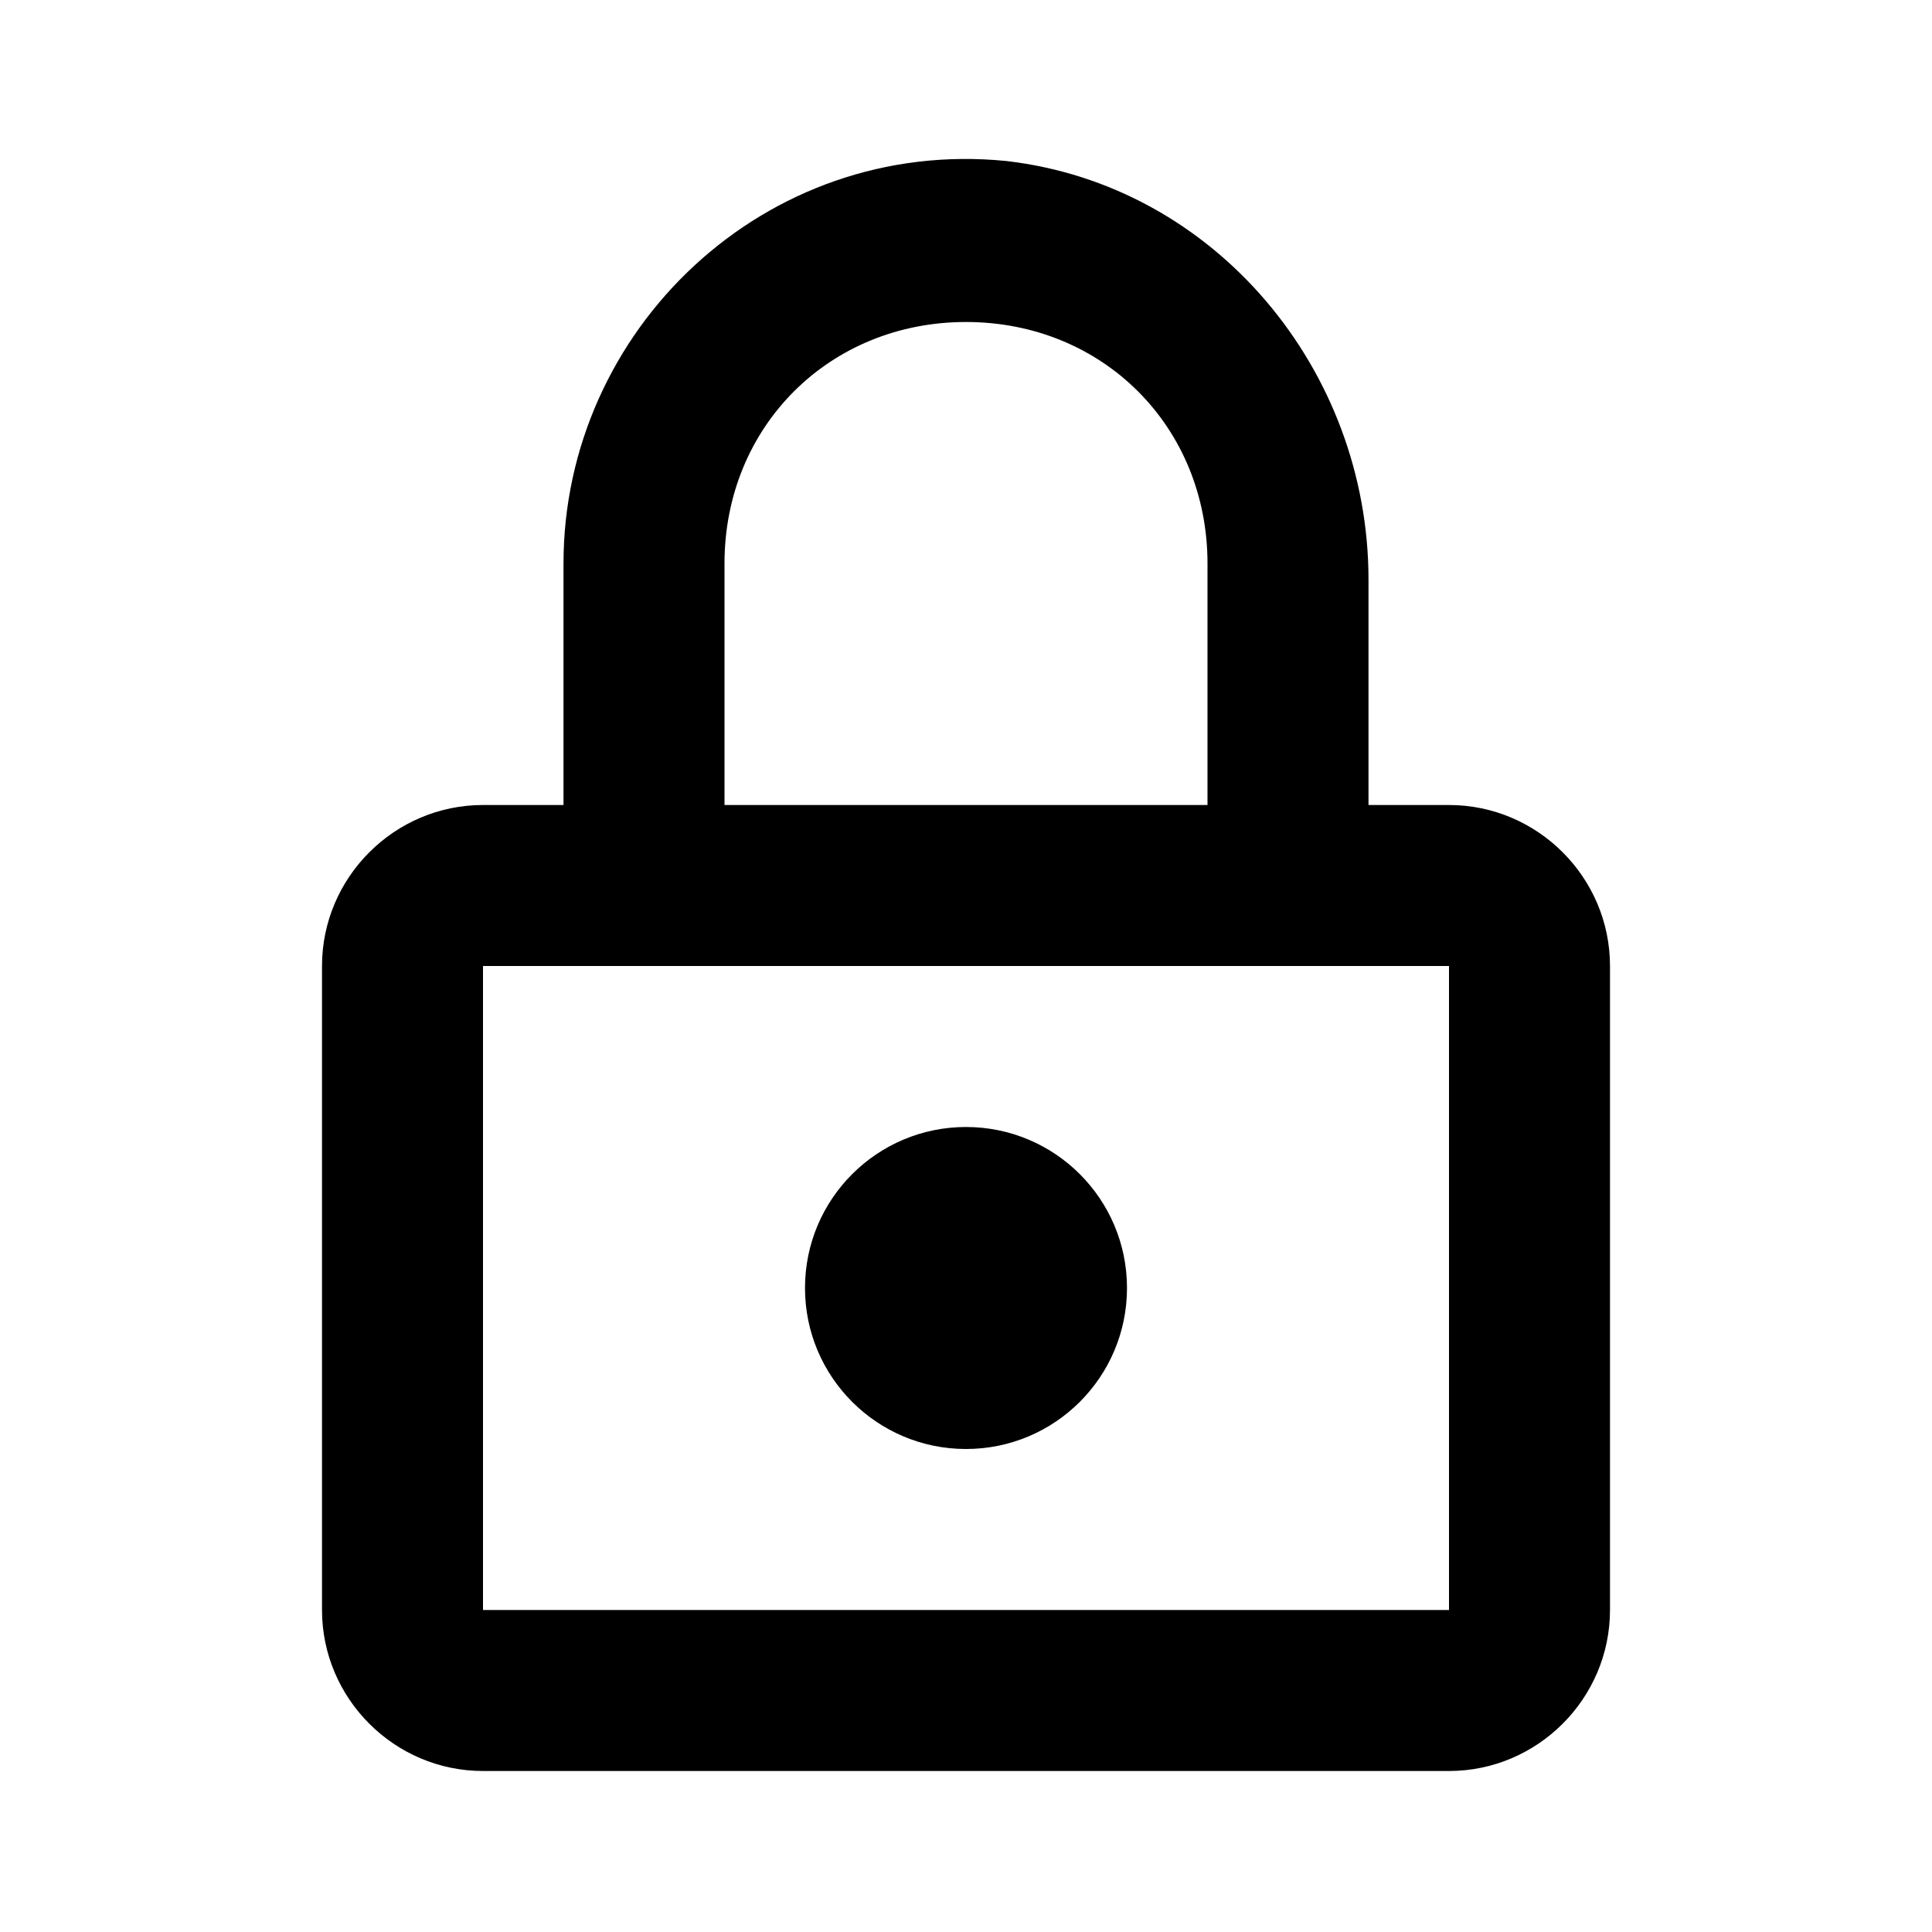
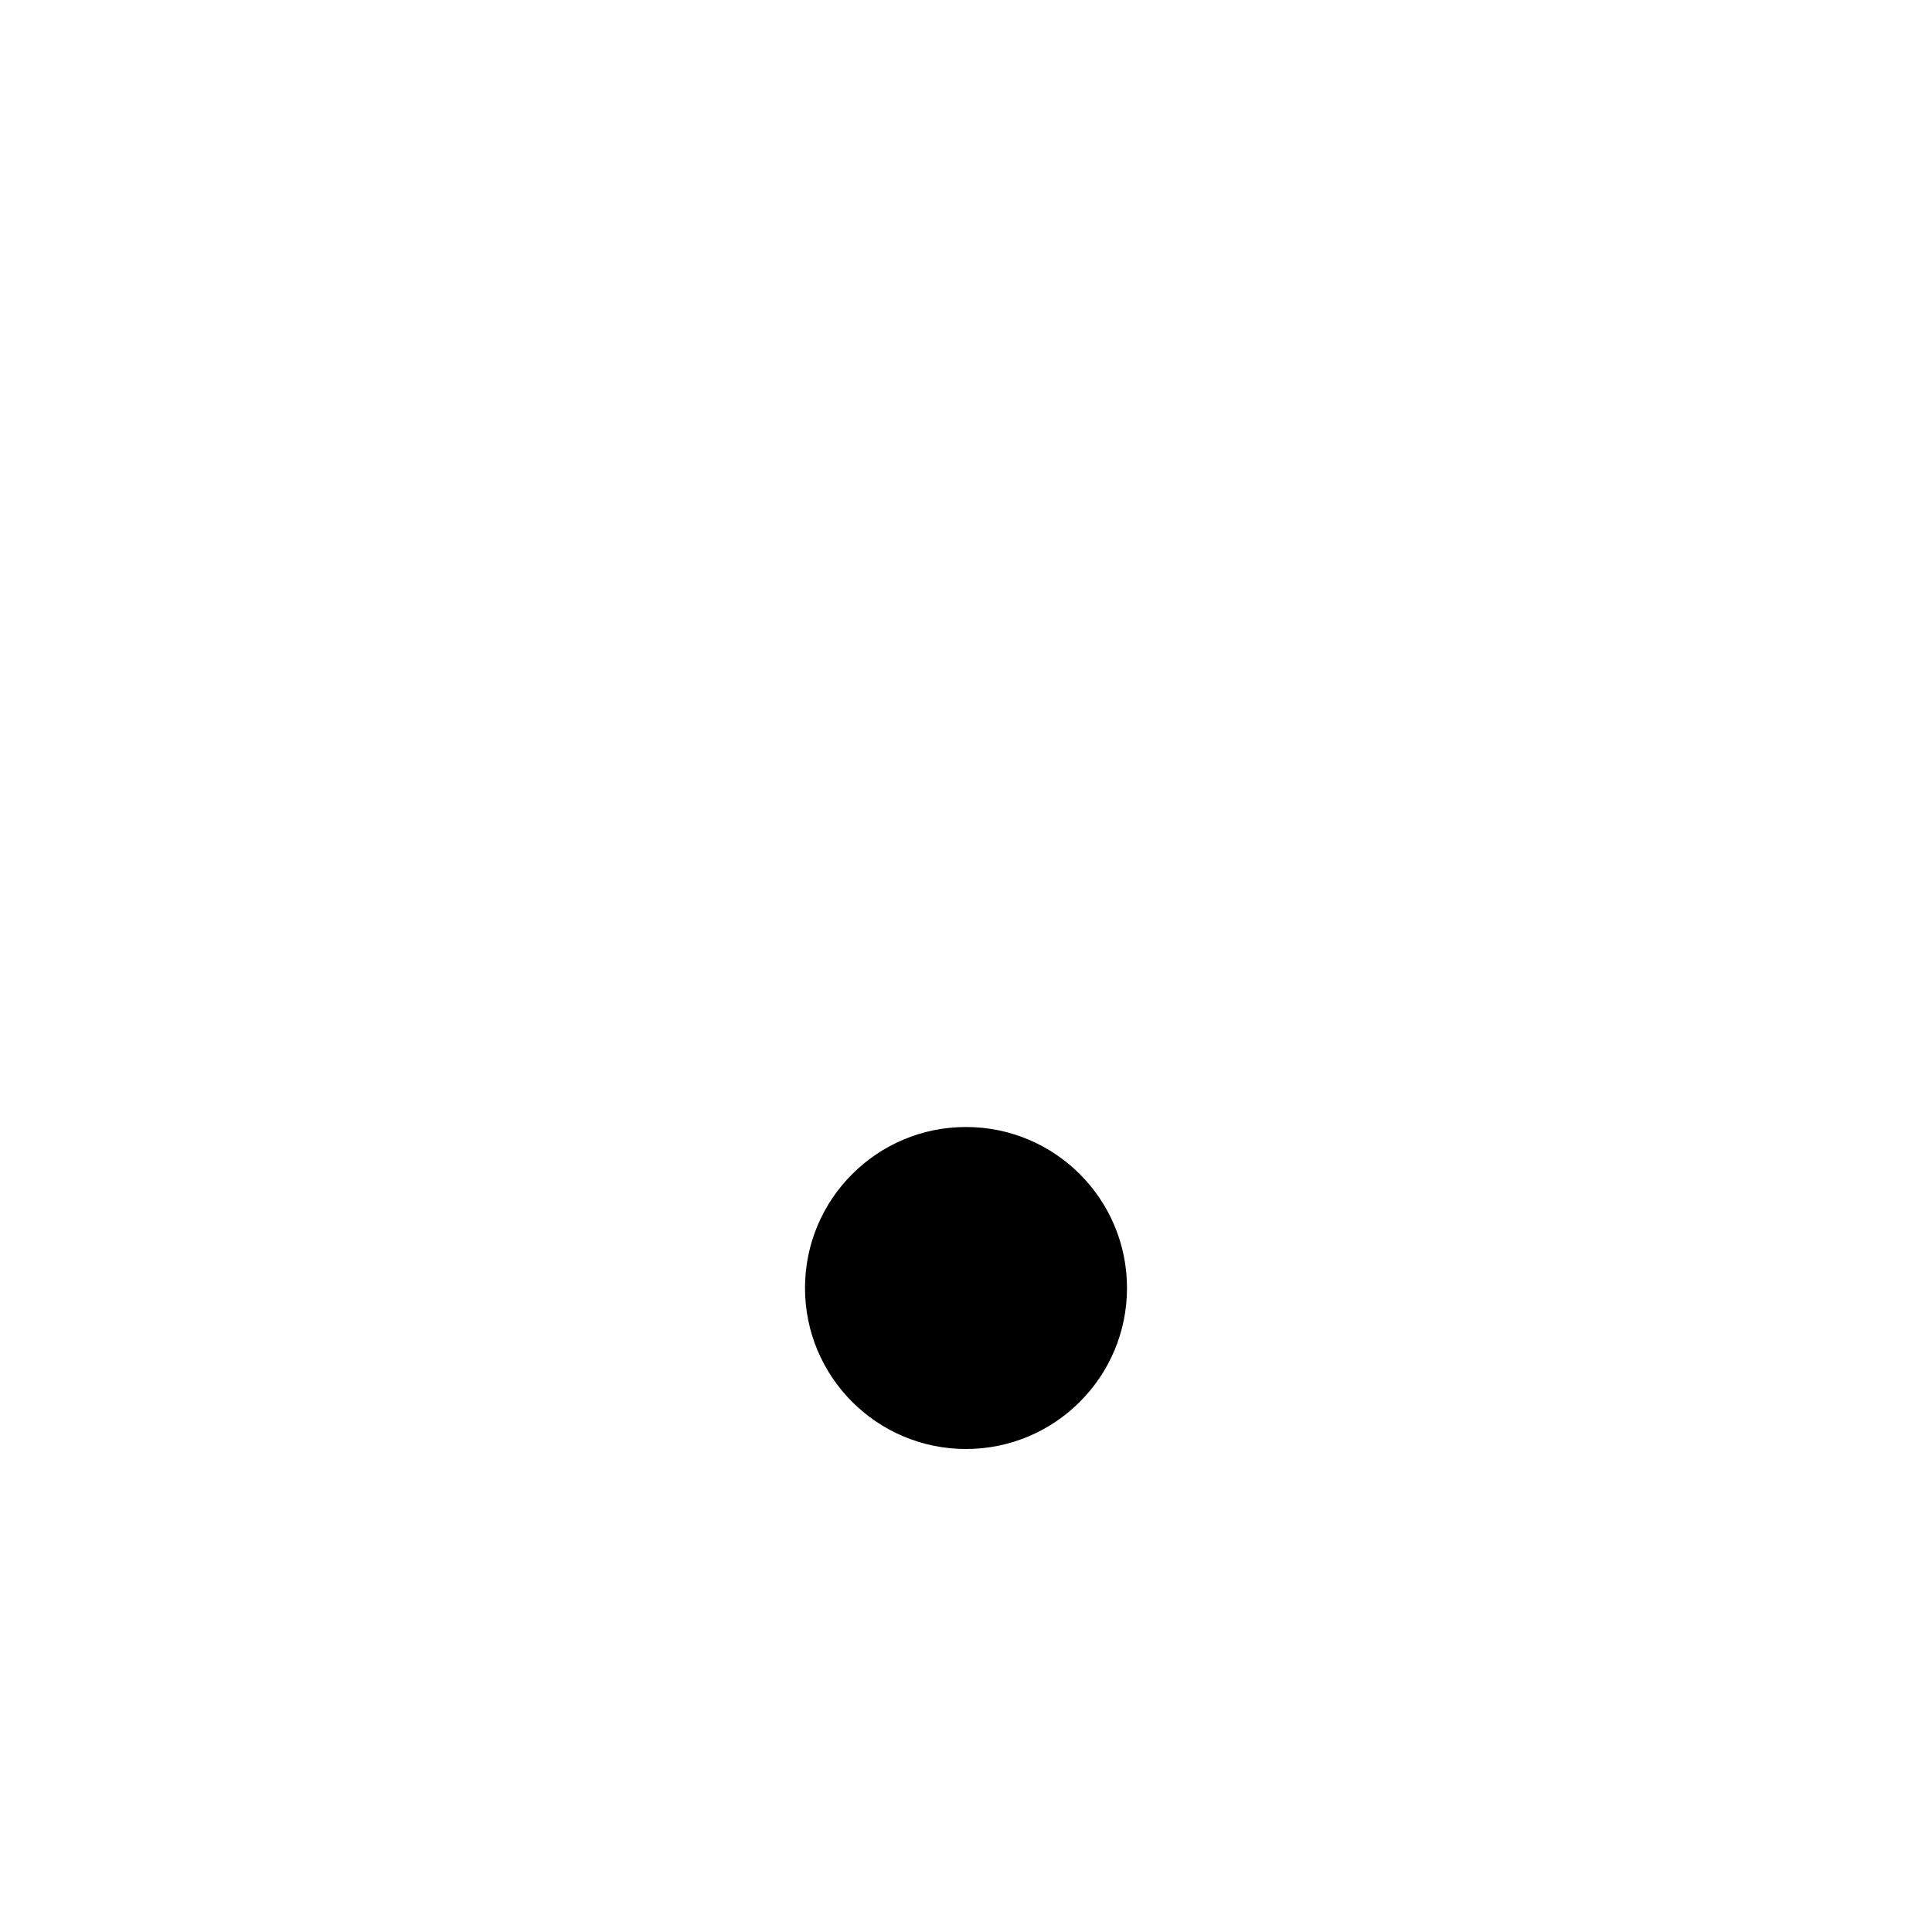
<svg xmlns="http://www.w3.org/2000/svg" version="1.1" id="Layer_1" x="0px" y="0px" viewBox="0 0 24 24" enable-background="new 0 0 24 24" xml:space="preserve">
  <g>
-     <path d="M18,10h-1V7.2c0-2.6-1.9-4.9-4.5-5.2C9.5,1.7,7,4.1,7,7v3H6c-1.1,0-2,0.9-2,2v8c0,1.1,0.9,2,2,2h12c1.1,0,2-0.9,2-2v-8   C20,10.9,19.1,10,18,10z M9,7c0-1.7,1.3-3,3-3c1.7,0,3,1.3,3,3v3H9V7z M18,20H6v-8h12V20z" />
    <circle cx="12" cy="16" r="2" />
  </g>
</svg>